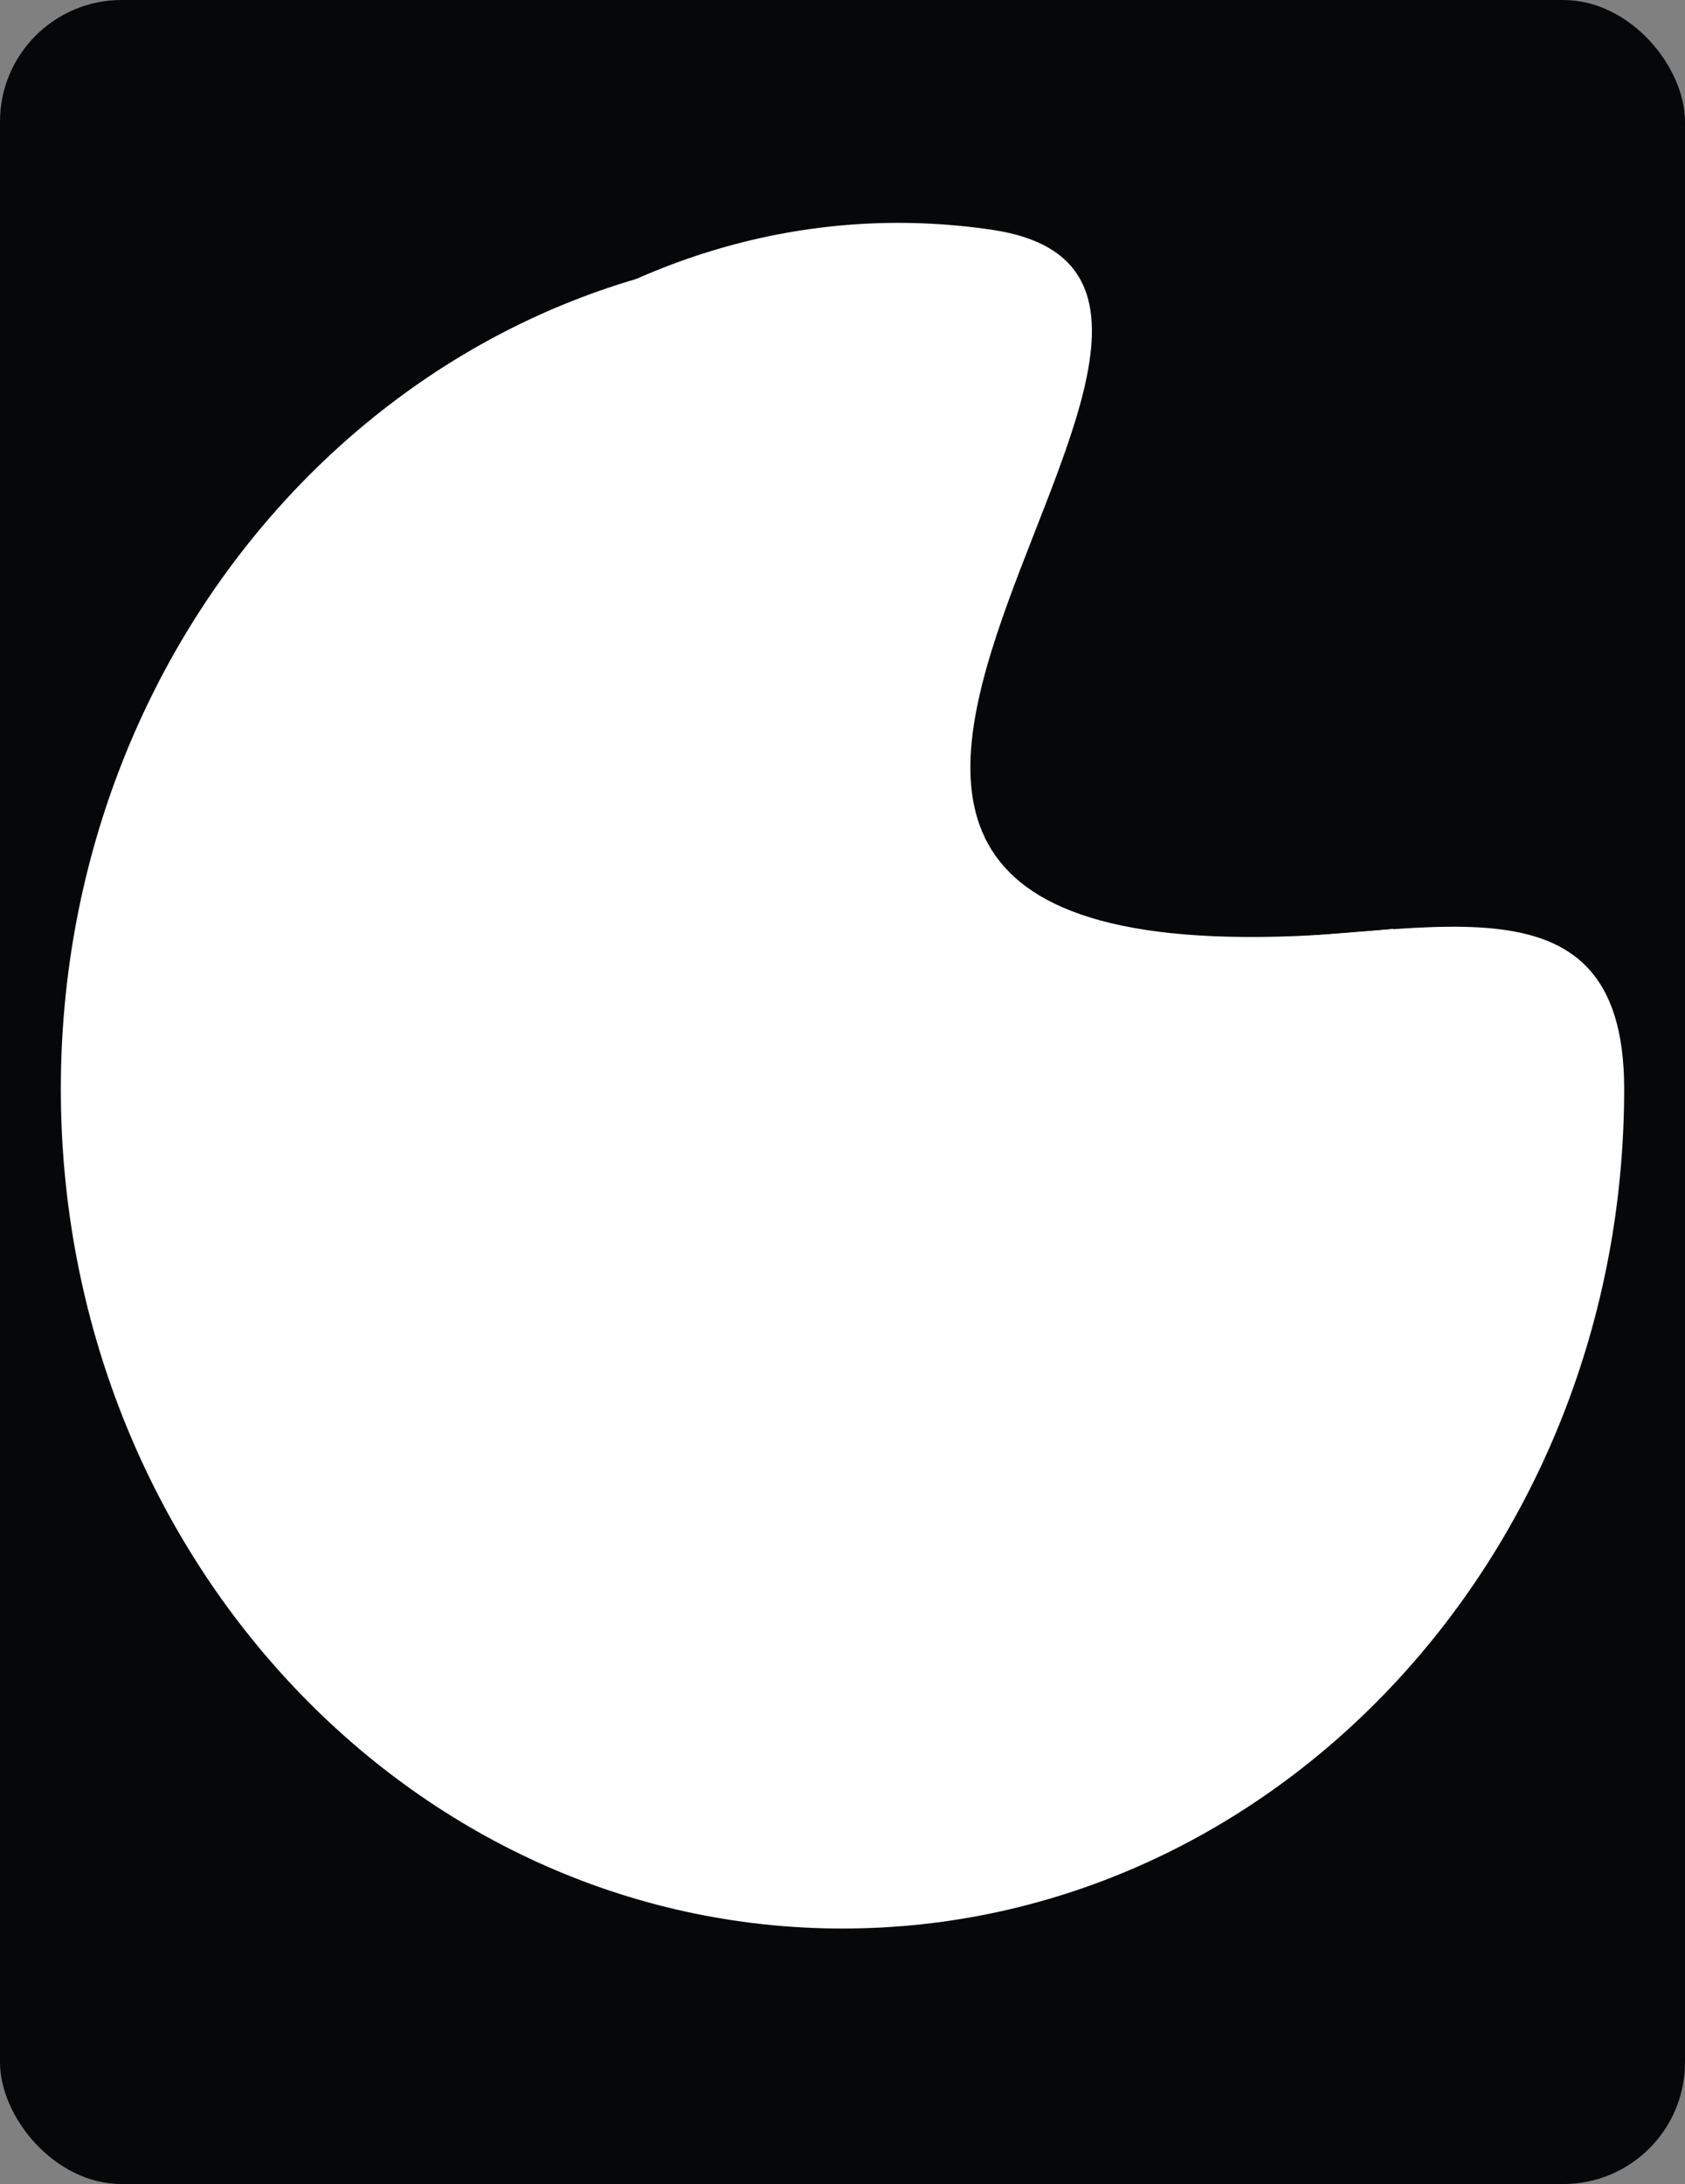
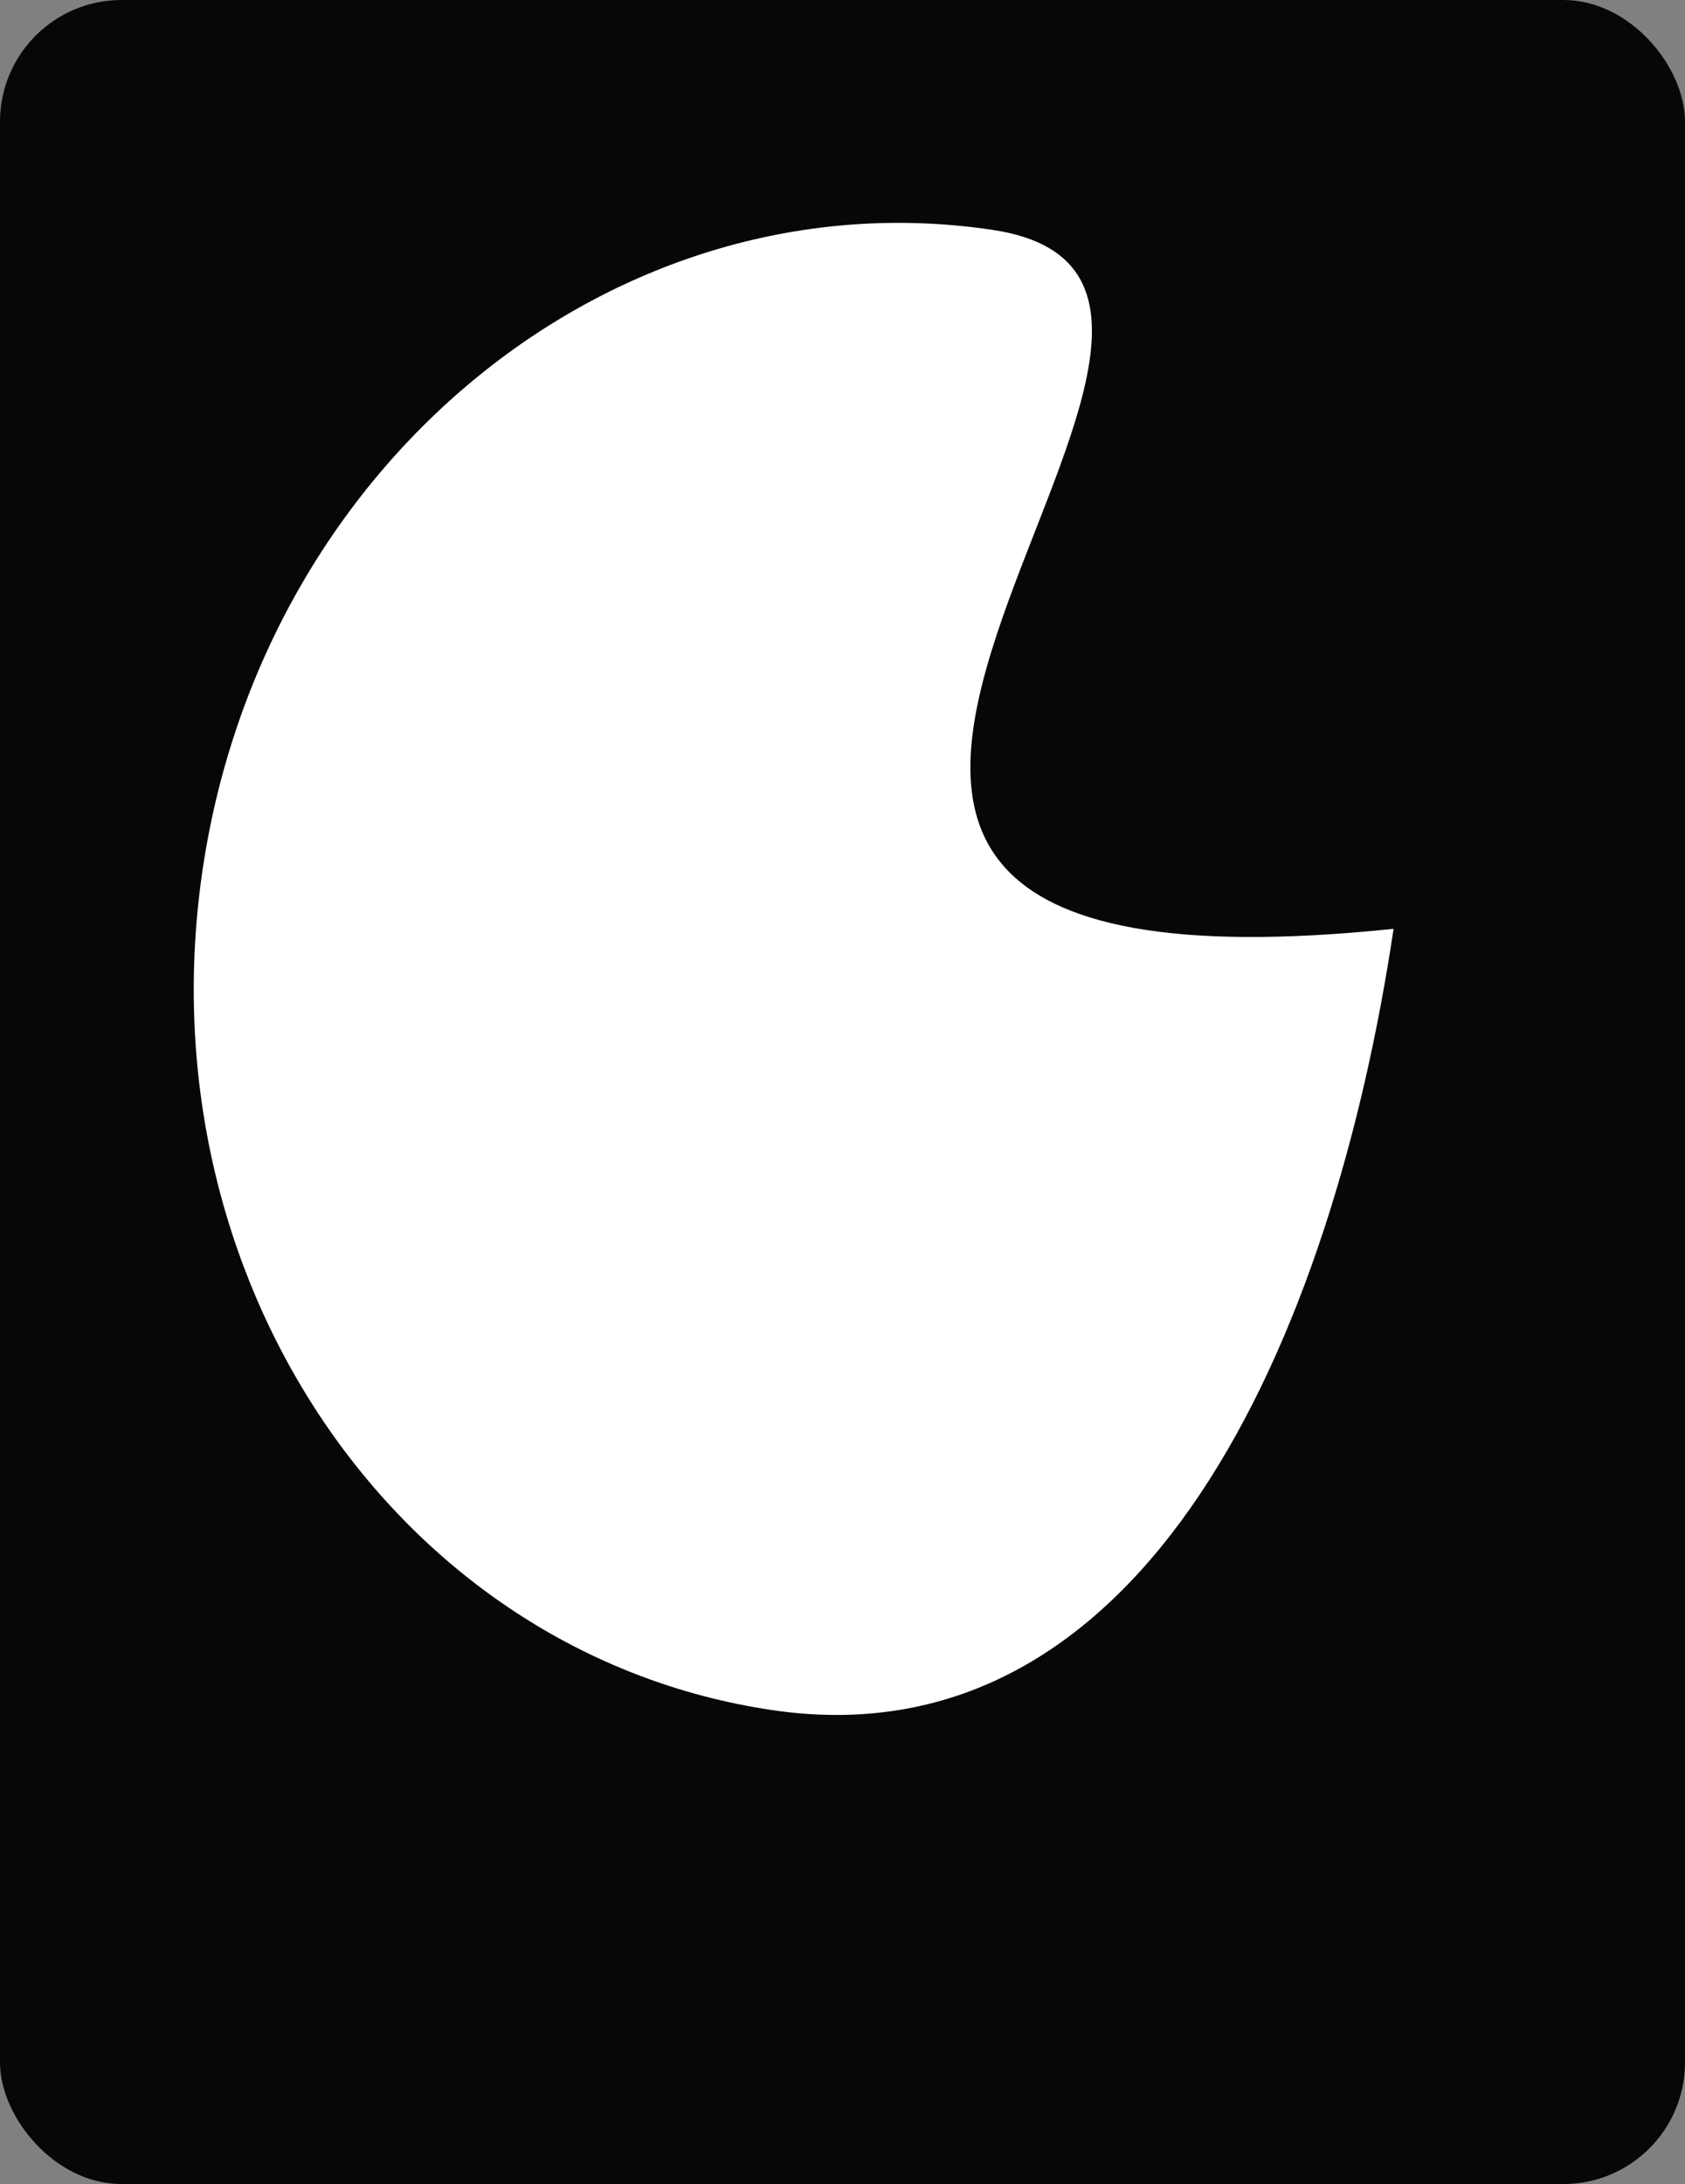
<svg xmlns="http://www.w3.org/2000/svg" width="277" height="359" viewBox="0 0 277 359" fill="none">
  <rect x="0" y="0" width="277" height="359" fill="#808080" stroke="none" />
  <rect width="277" height="359" rx="20" fill="#060708" />
-   <path d="M267 179C267 255.215 209.469 317 138.5 317C67.531 317 10 255.215 10 179C10 102.785 67.531 41 138.5 41C128.838 235.504 267 102.785 267 179Z" fill="white" />
  <path d="M163.154 37.785C101.491 28.576 43.369 75.574 33.336 142.757C23.302 209.941 65.157 271.87 126.82 281.078C188.483 290.287 219.059 219.859 229.093 152.675C81.274 168.015 224.817 46.993 163.154 37.785Z" fill="white" />
</svg>